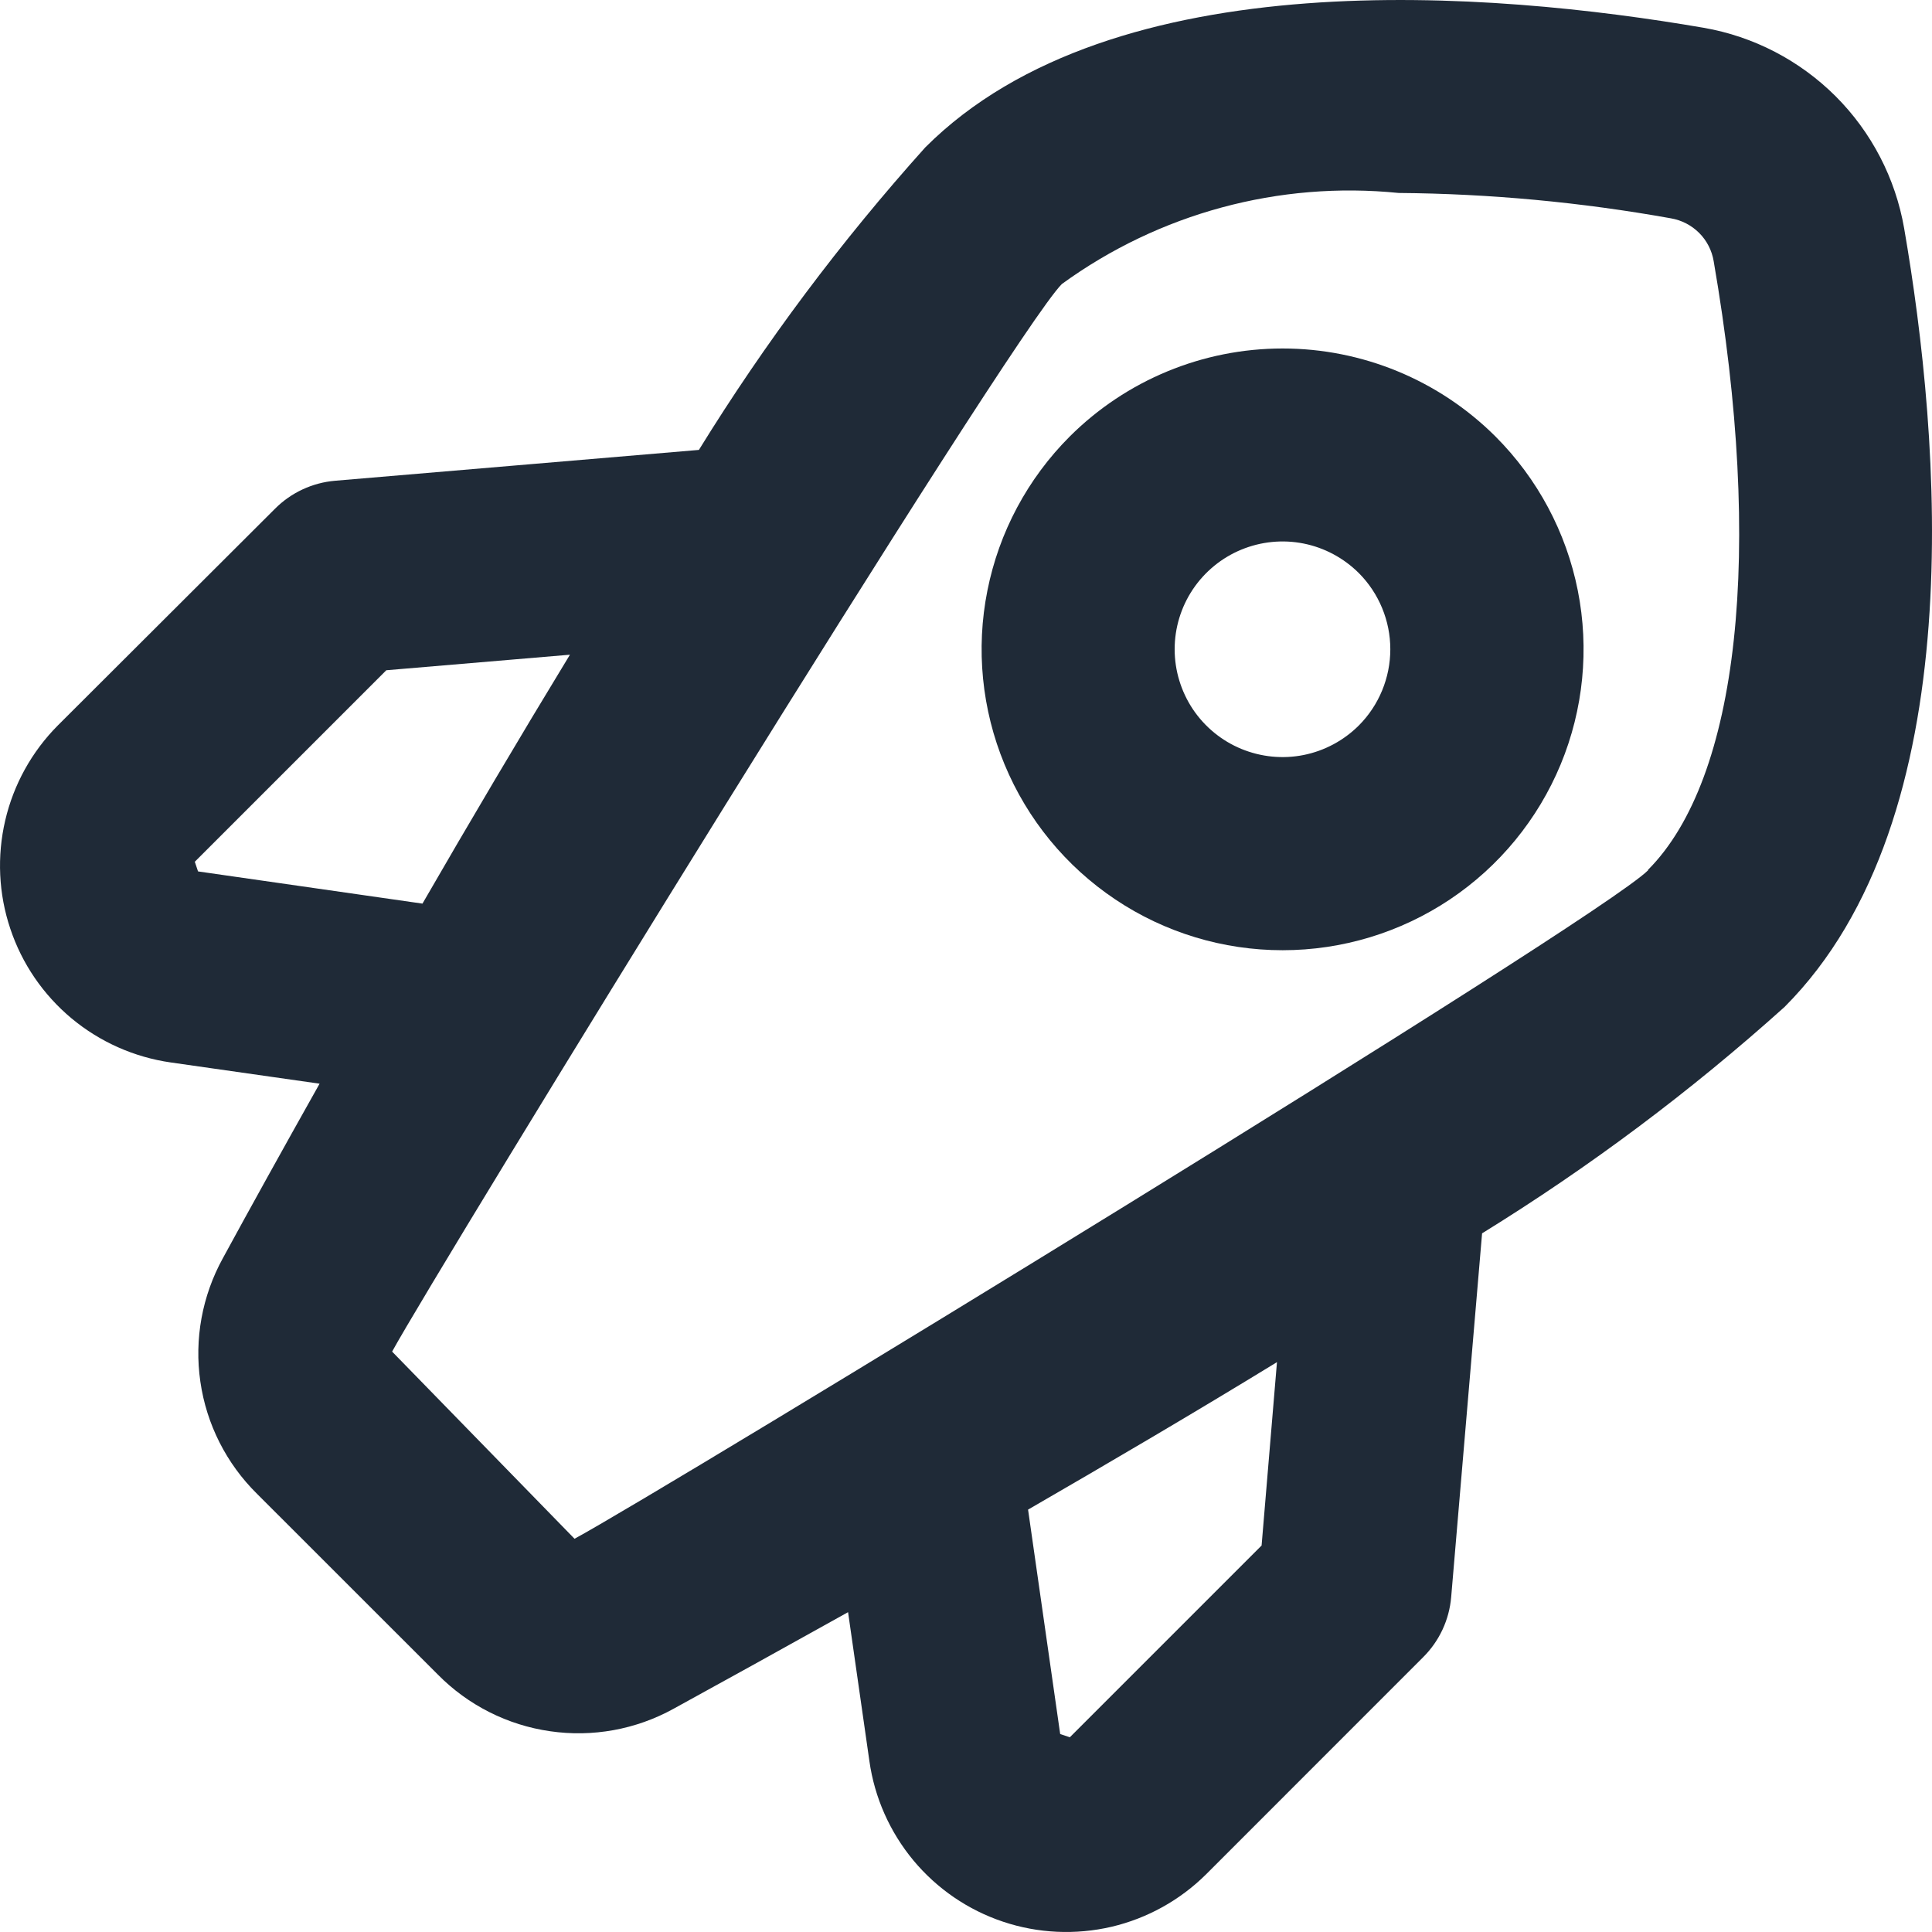
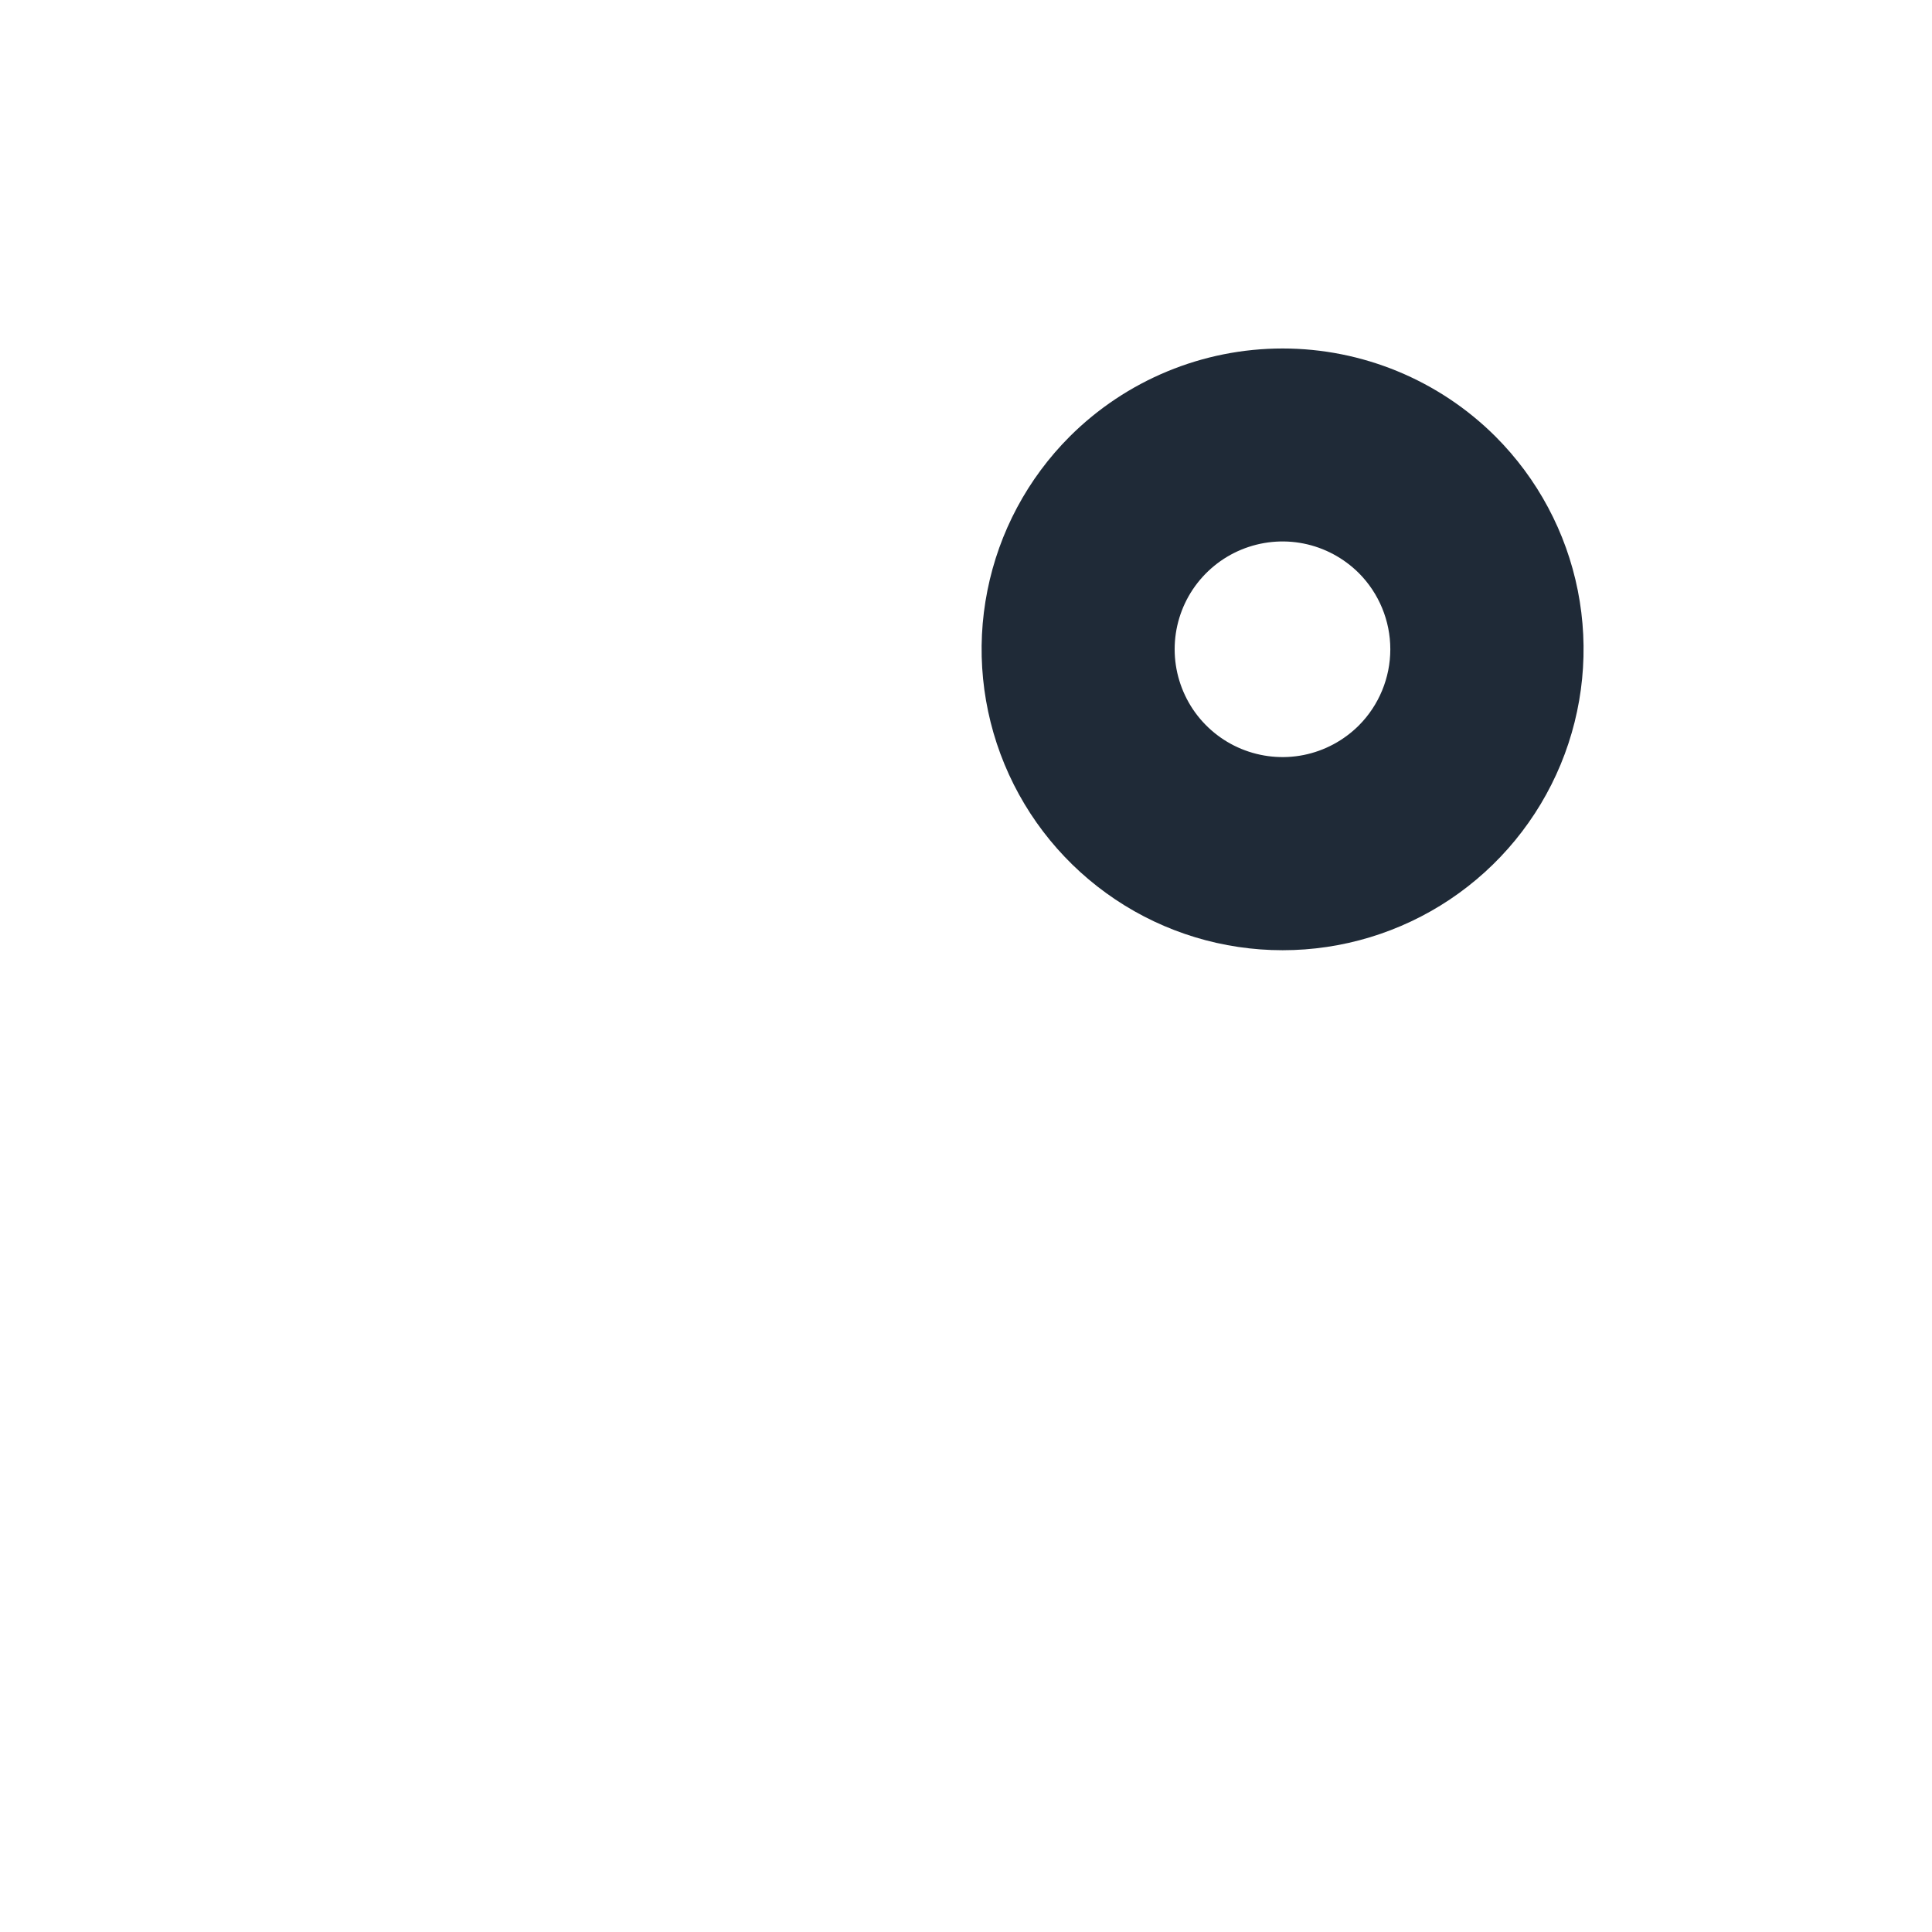
<svg xmlns="http://www.w3.org/2000/svg" width="24" height="24" viewBox="0 0 24 24" fill="none">
-   <path d="M23.654 2.836C23.546 2.215 23.249 1.642 22.803 1.196C22.357 0.751 21.785 0.453 21.163 0.345C18.556 -0.103 13.835 -0.51 11.494 1.831C10.447 2.997 9.505 4.255 8.682 5.589L4.163 5.972C3.881 5.996 3.616 6.119 3.416 6.32L0.718 9.012C0.395 9.337 0.169 9.745 0.065 10.191C-0.039 10.637 -0.018 11.103 0.128 11.537C0.273 11.972 0.537 12.357 0.888 12.65C1.24 12.943 1.667 13.133 2.12 13.198L3.97 13.462C3.504 14.291 3.091 15.037 2.769 15.629C2.511 16.097 2.412 16.636 2.489 17.164C2.565 17.693 2.813 18.182 3.193 18.557L5.44 20.803C5.815 21.183 6.304 21.43 6.833 21.506C7.361 21.583 7.9 21.485 8.367 21.227C8.96 20.902 9.706 20.489 10.535 20.027L10.8 21.877C10.864 22.331 11.054 22.758 11.347 23.111C11.64 23.463 12.026 23.727 12.46 23.872C12.895 24.018 13.362 24.039 13.808 23.935C14.254 23.83 14.662 23.603 14.987 23.279L17.679 20.586C17.88 20.386 18.003 20.122 18.027 19.84L18.411 15.321C19.745 14.498 21.002 13.557 22.168 12.509C24.51 10.164 24.104 5.443 23.654 2.836ZM2.46 10.825L2.42 10.705L4.799 8.326L7.08 8.133C6.452 9.165 5.83 10.217 5.248 11.225L2.46 10.825ZM15.672 19.199L13.29 21.581L13.17 21.541L12.771 18.753C13.779 18.17 14.831 17.553 15.863 16.921L15.672 19.199ZM20.473 10.811C19.835 11.448 8.222 18.53 7.137 19.115L4.871 16.79C5.448 15.738 12.553 4.167 13.191 3.528C14.399 2.65 15.888 2.247 17.374 2.397C18.509 2.406 19.64 2.512 20.756 2.712C20.89 2.735 21.012 2.798 21.108 2.894C21.203 2.989 21.266 3.112 21.288 3.245C21.911 6.846 21.603 9.673 20.471 10.807L20.473 10.811Z" fill="#1F2A37" />
  <path d="M13.289 5.422C12.766 5.945 12.41 6.611 12.266 7.336C12.121 8.061 12.196 8.813 12.479 9.496C12.762 10.179 13.241 10.763 13.856 11.174C14.47 11.585 15.193 11.804 15.933 11.804C16.672 11.804 17.395 11.585 18.01 11.174C18.625 10.763 19.104 10.179 19.387 9.496C19.67 8.813 19.744 8.061 19.6 7.336C19.456 6.611 19.1 5.945 18.577 5.422C17.875 4.722 16.924 4.329 15.933 4.329C14.941 4.329 13.991 4.722 13.289 5.422ZM16.88 9.012C16.692 9.199 16.454 9.327 16.194 9.379C15.934 9.431 15.665 9.404 15.42 9.303C15.175 9.202 14.966 9.03 14.818 8.81C14.671 8.589 14.592 8.33 14.592 8.065C14.592 7.8 14.671 7.541 14.818 7.321C14.966 7.101 15.175 6.929 15.42 6.828C15.665 6.727 15.934 6.7 16.194 6.752C16.454 6.804 16.692 6.932 16.88 7.119C17.13 7.37 17.271 7.711 17.271 8.065C17.271 8.42 17.13 8.761 16.88 9.012Z" fill="#1F2A37" />
</svg>